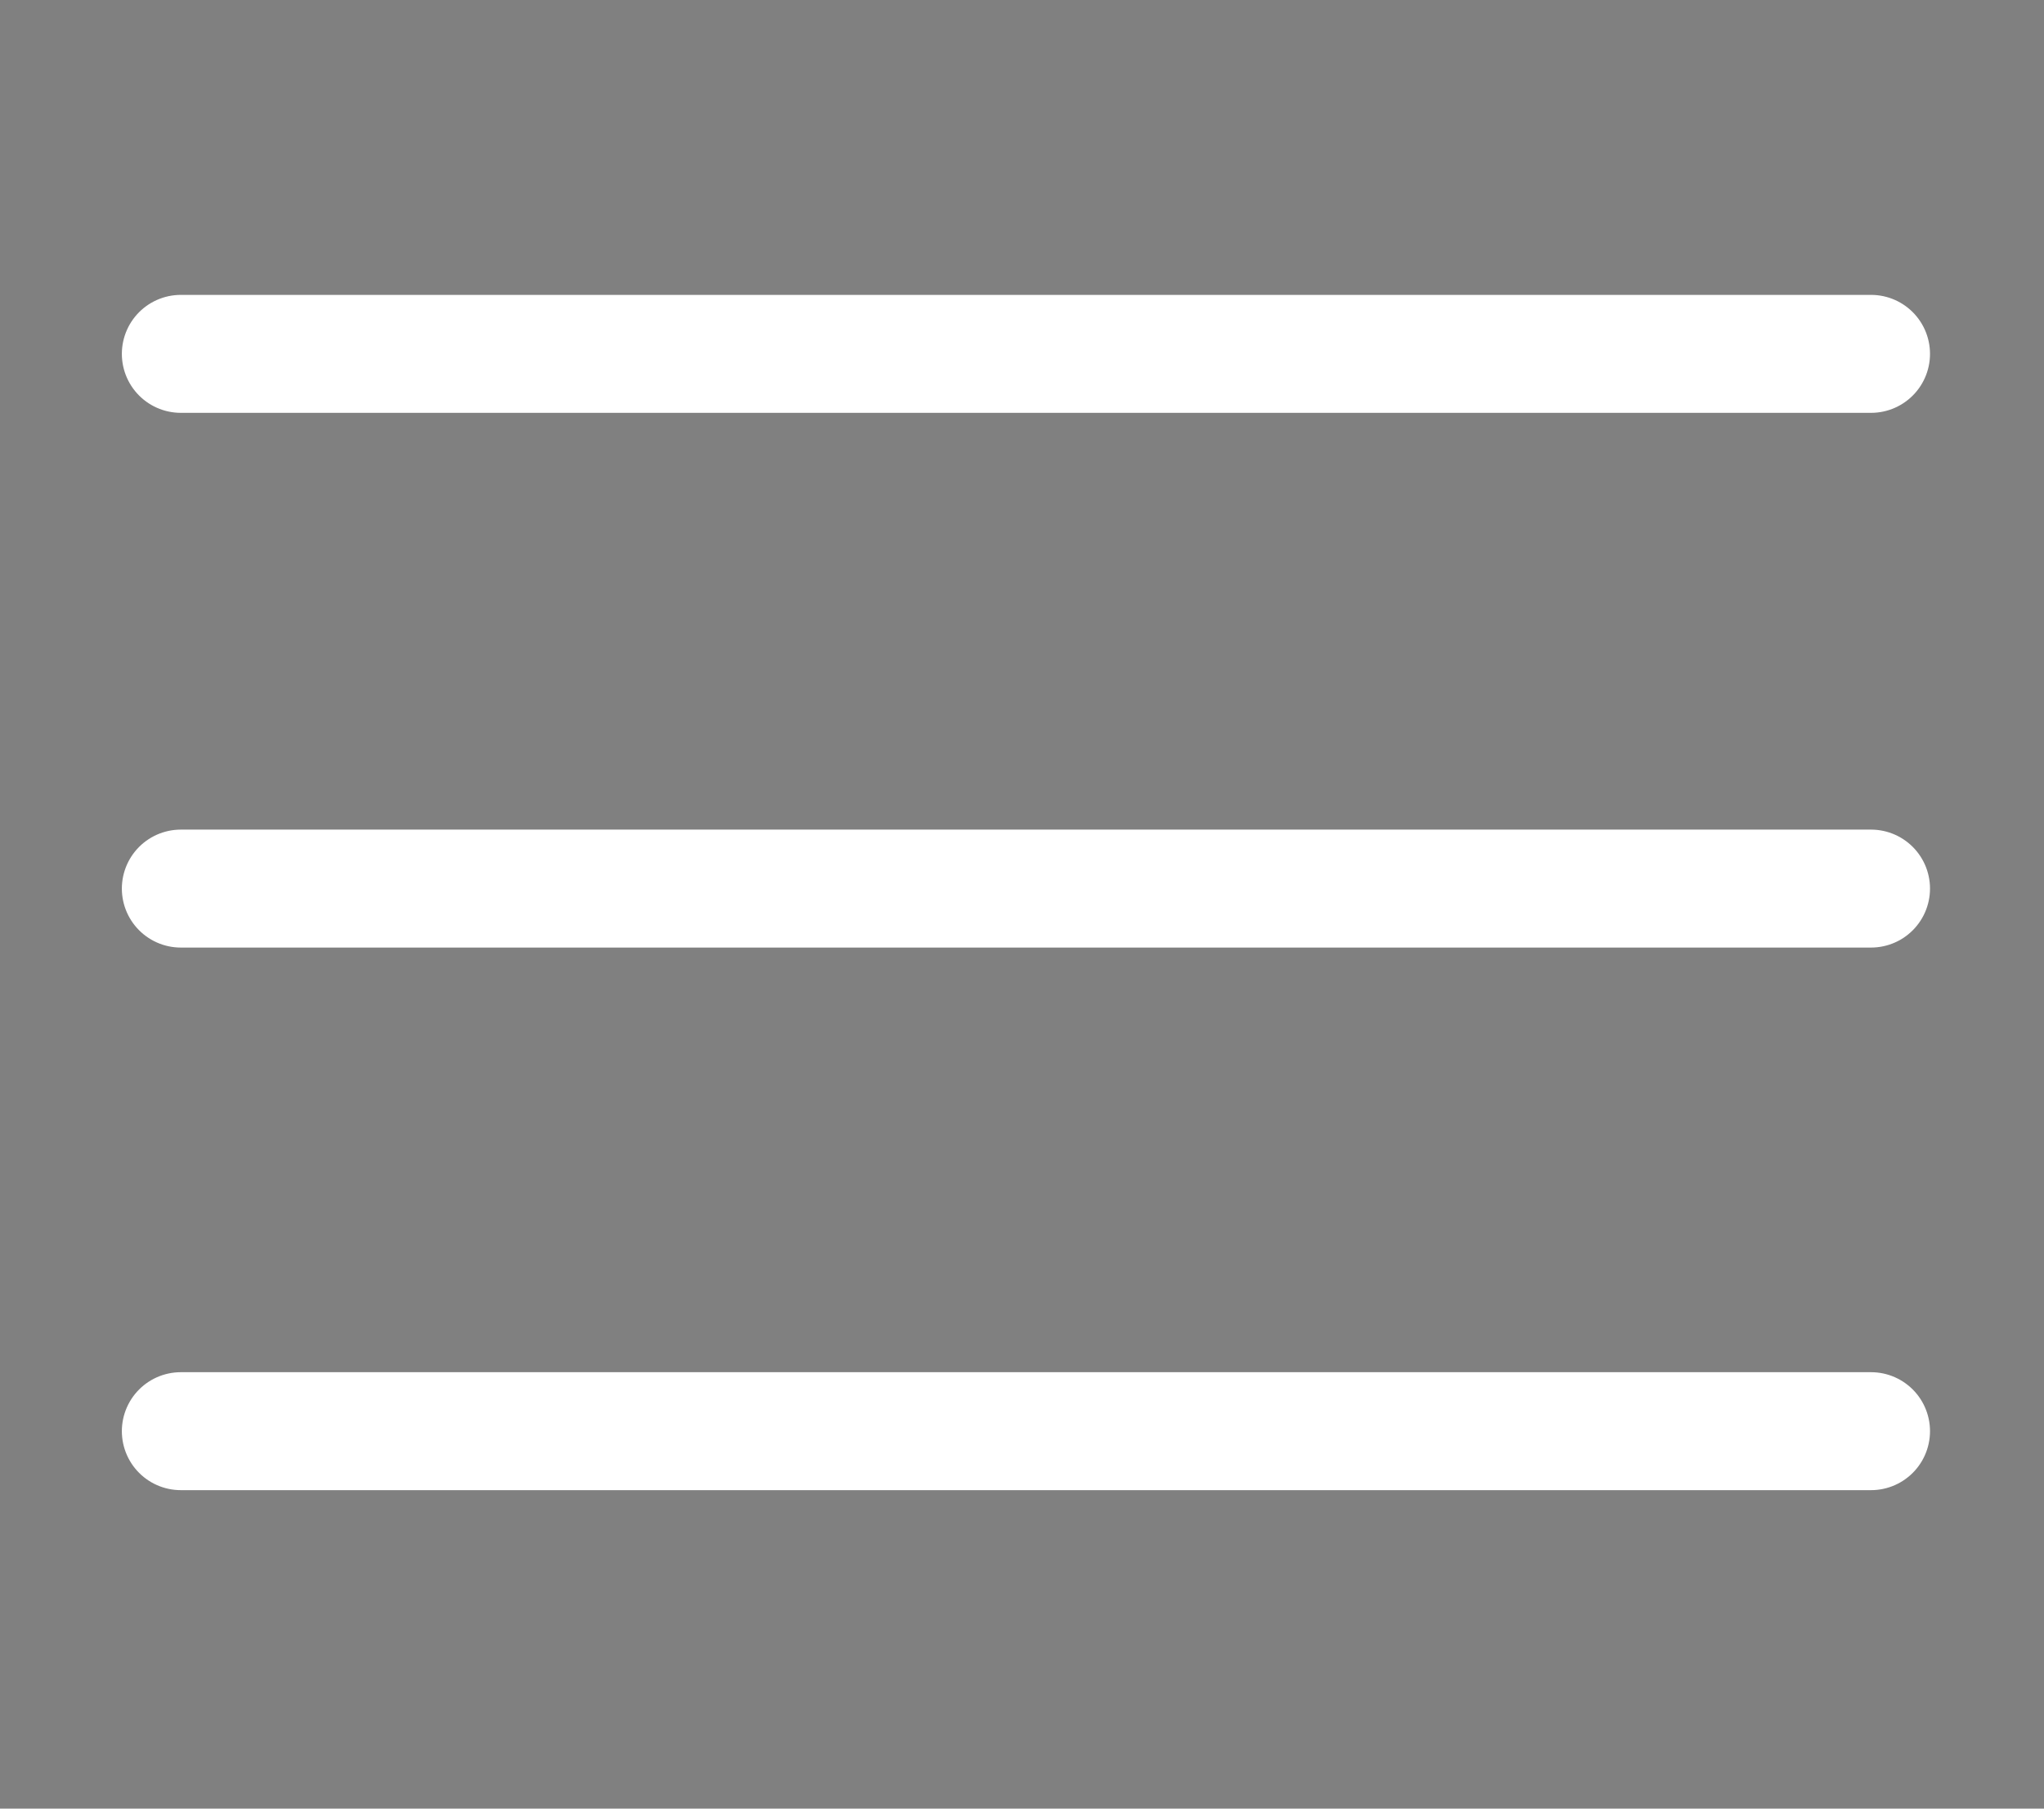
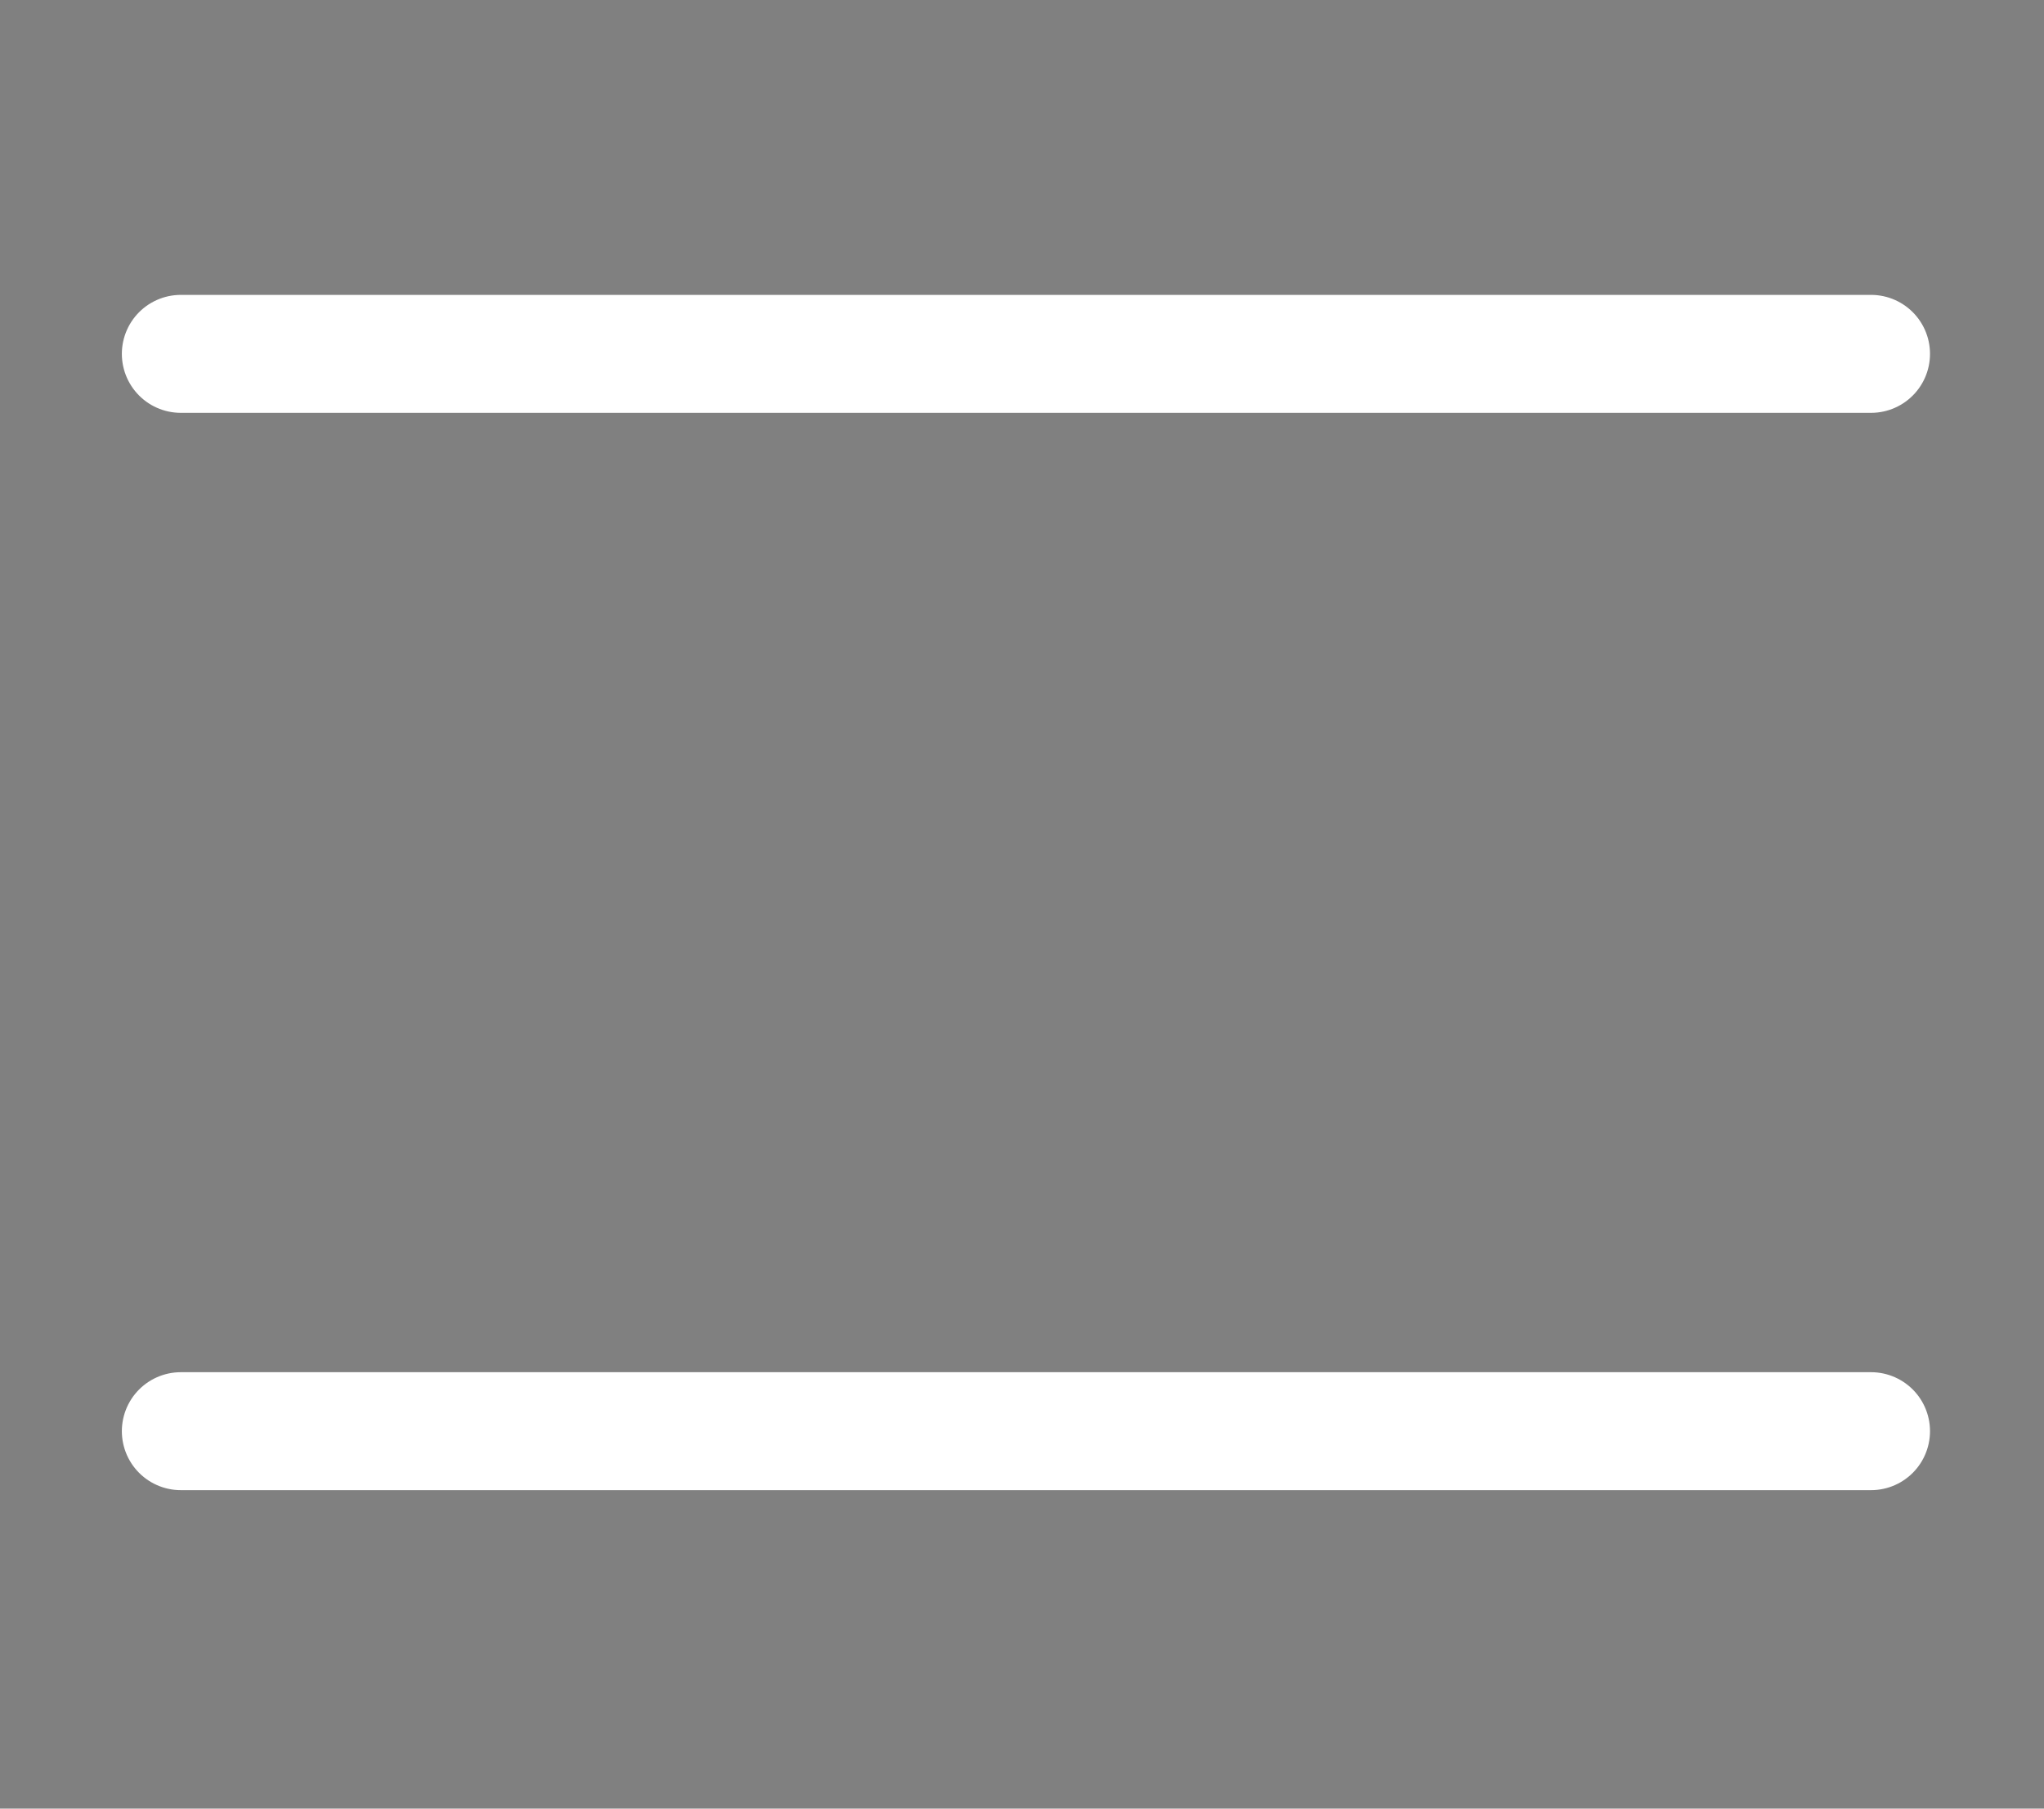
<svg xmlns="http://www.w3.org/2000/svg" version="1.1" id="Layer_1" x="0px" y="0px" viewBox="0 0 26 23" style="enable-background:new 0 0 26 23;" xml:space="preserve">
  <rect x="0" y="0" width="26" height="23" fill="#808080" stroke="none" />
  <style type="text/css">
	.st0{fill:#0E3E4F;stroke:#FFFFFF;stroke-width:1.5;stroke-linecap:round;}
</style>
  <path class="st0" d="M2.3,4.5h21.5" />
-   <path class="st0" d="M2.3,11.3h21.5" />
  <path class="st0" d="M2.3,18.2h21.5" />
</svg>